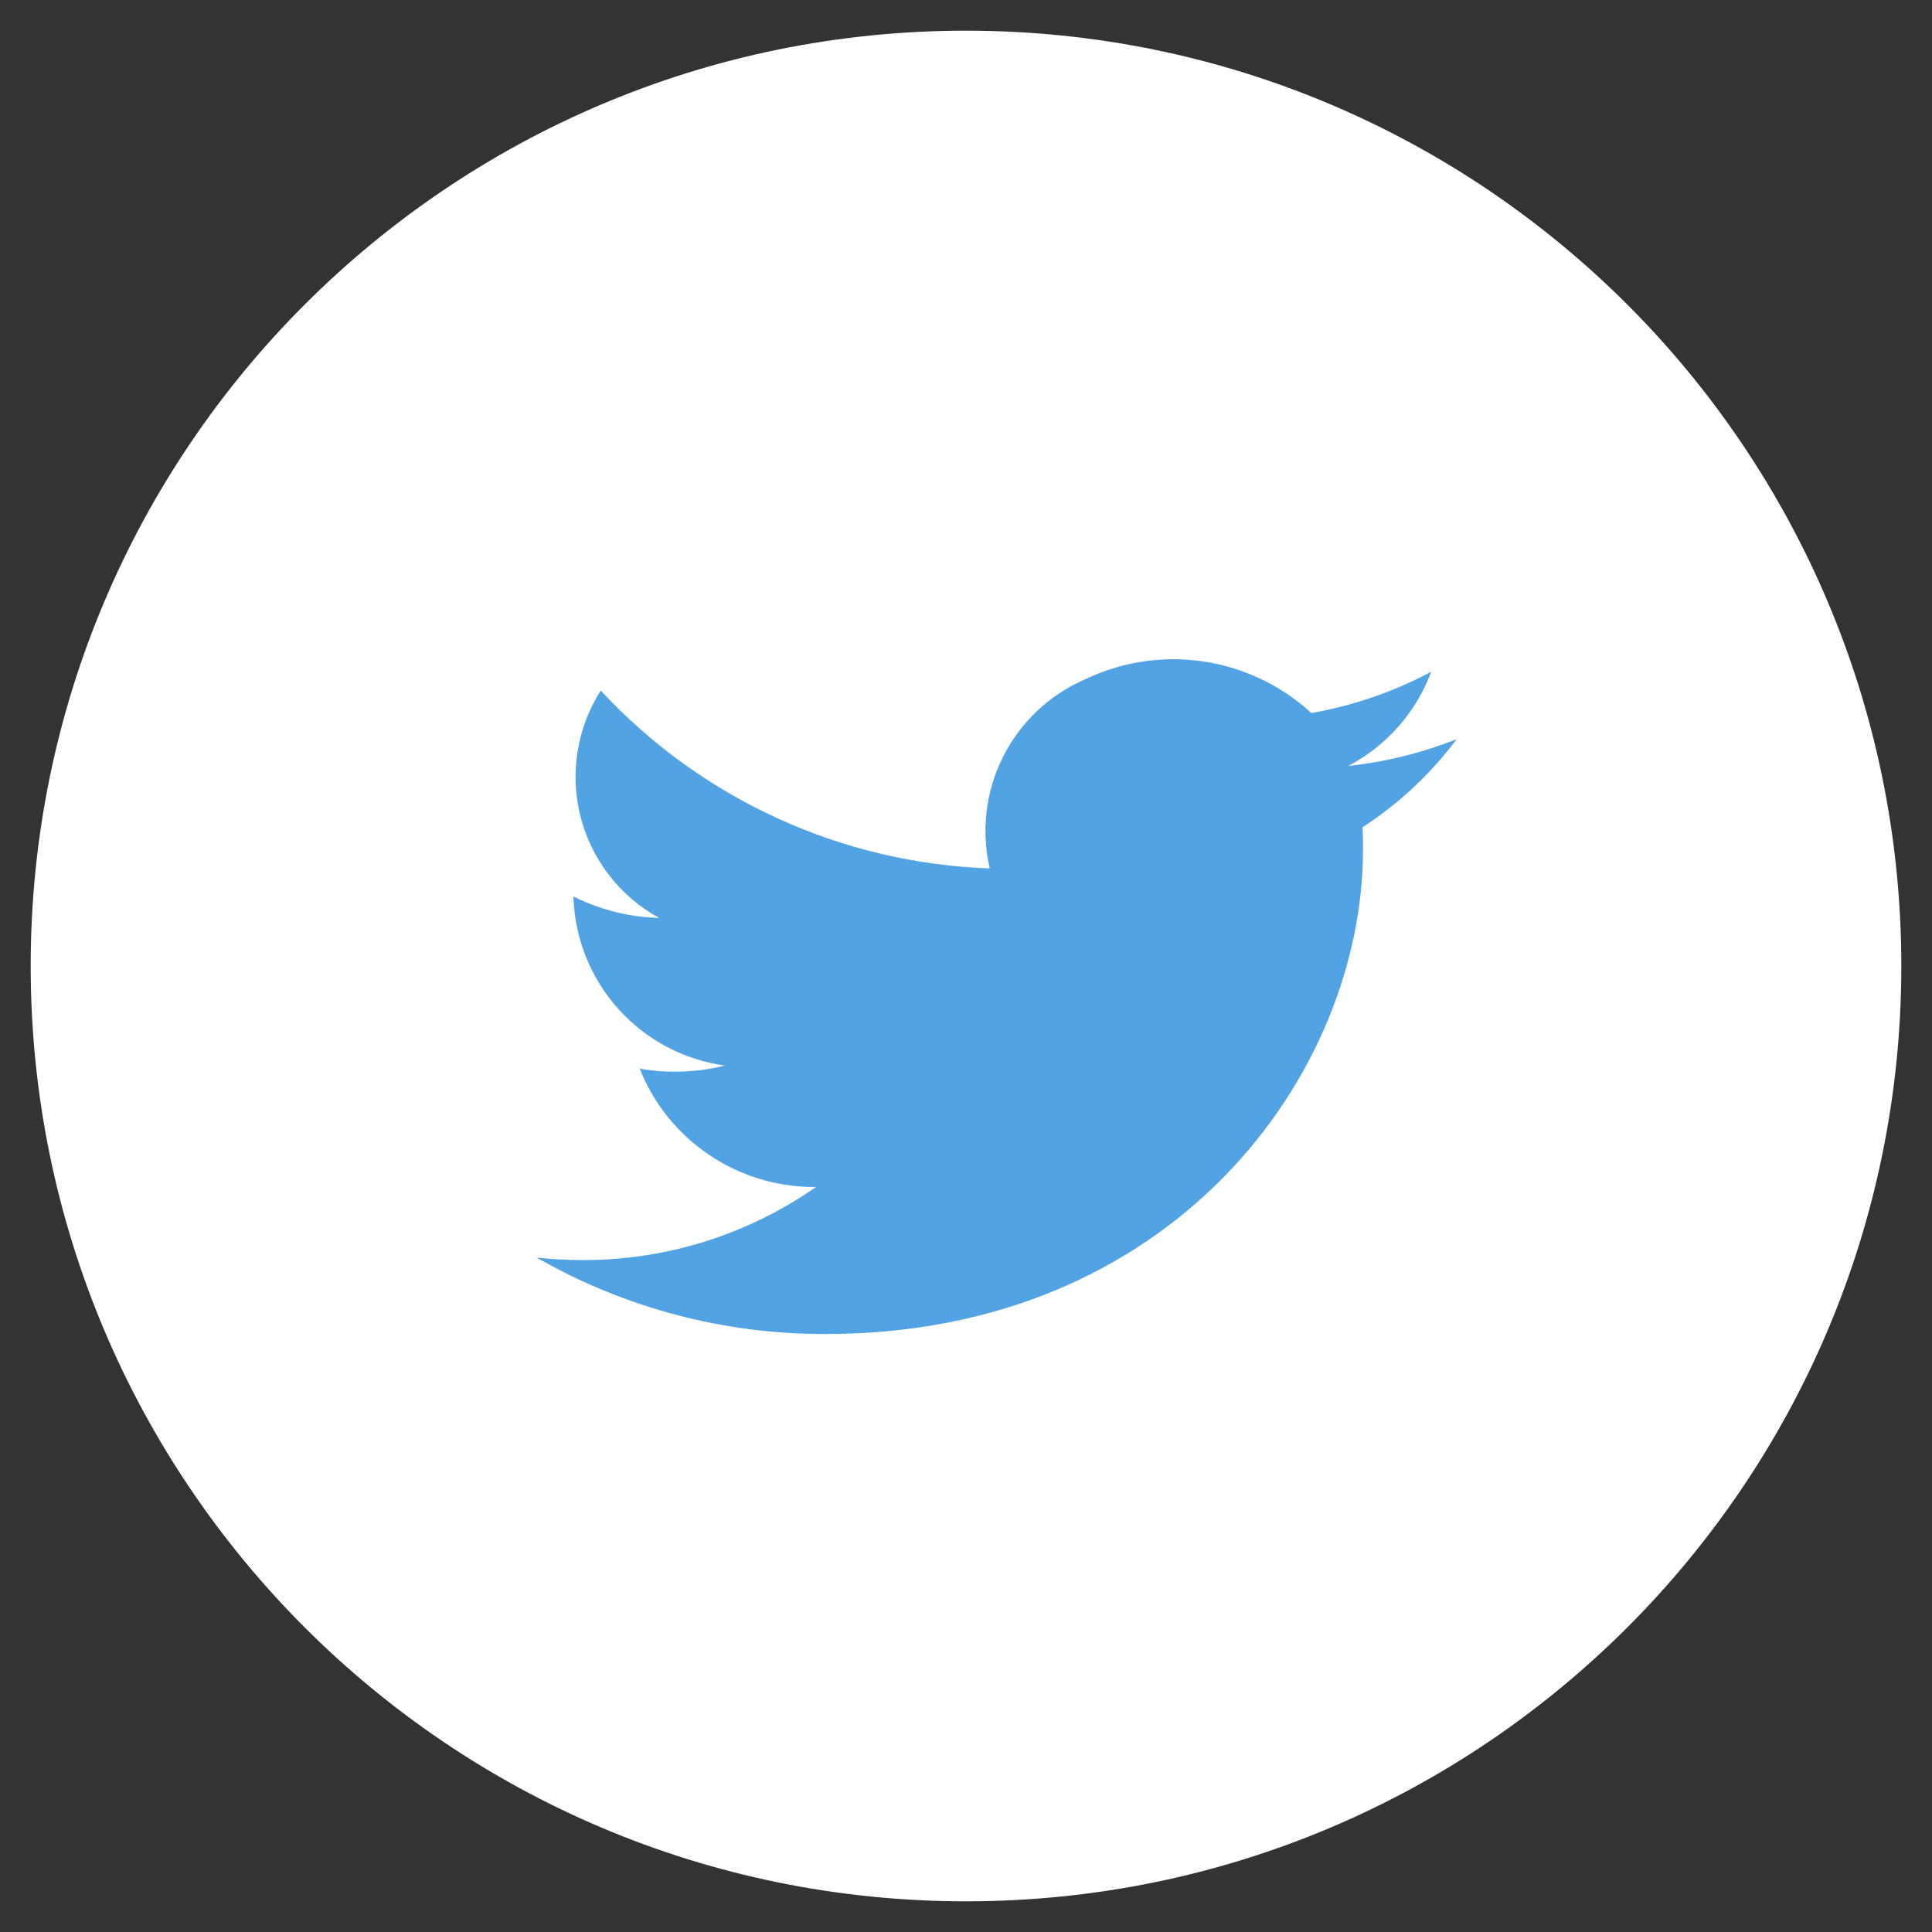
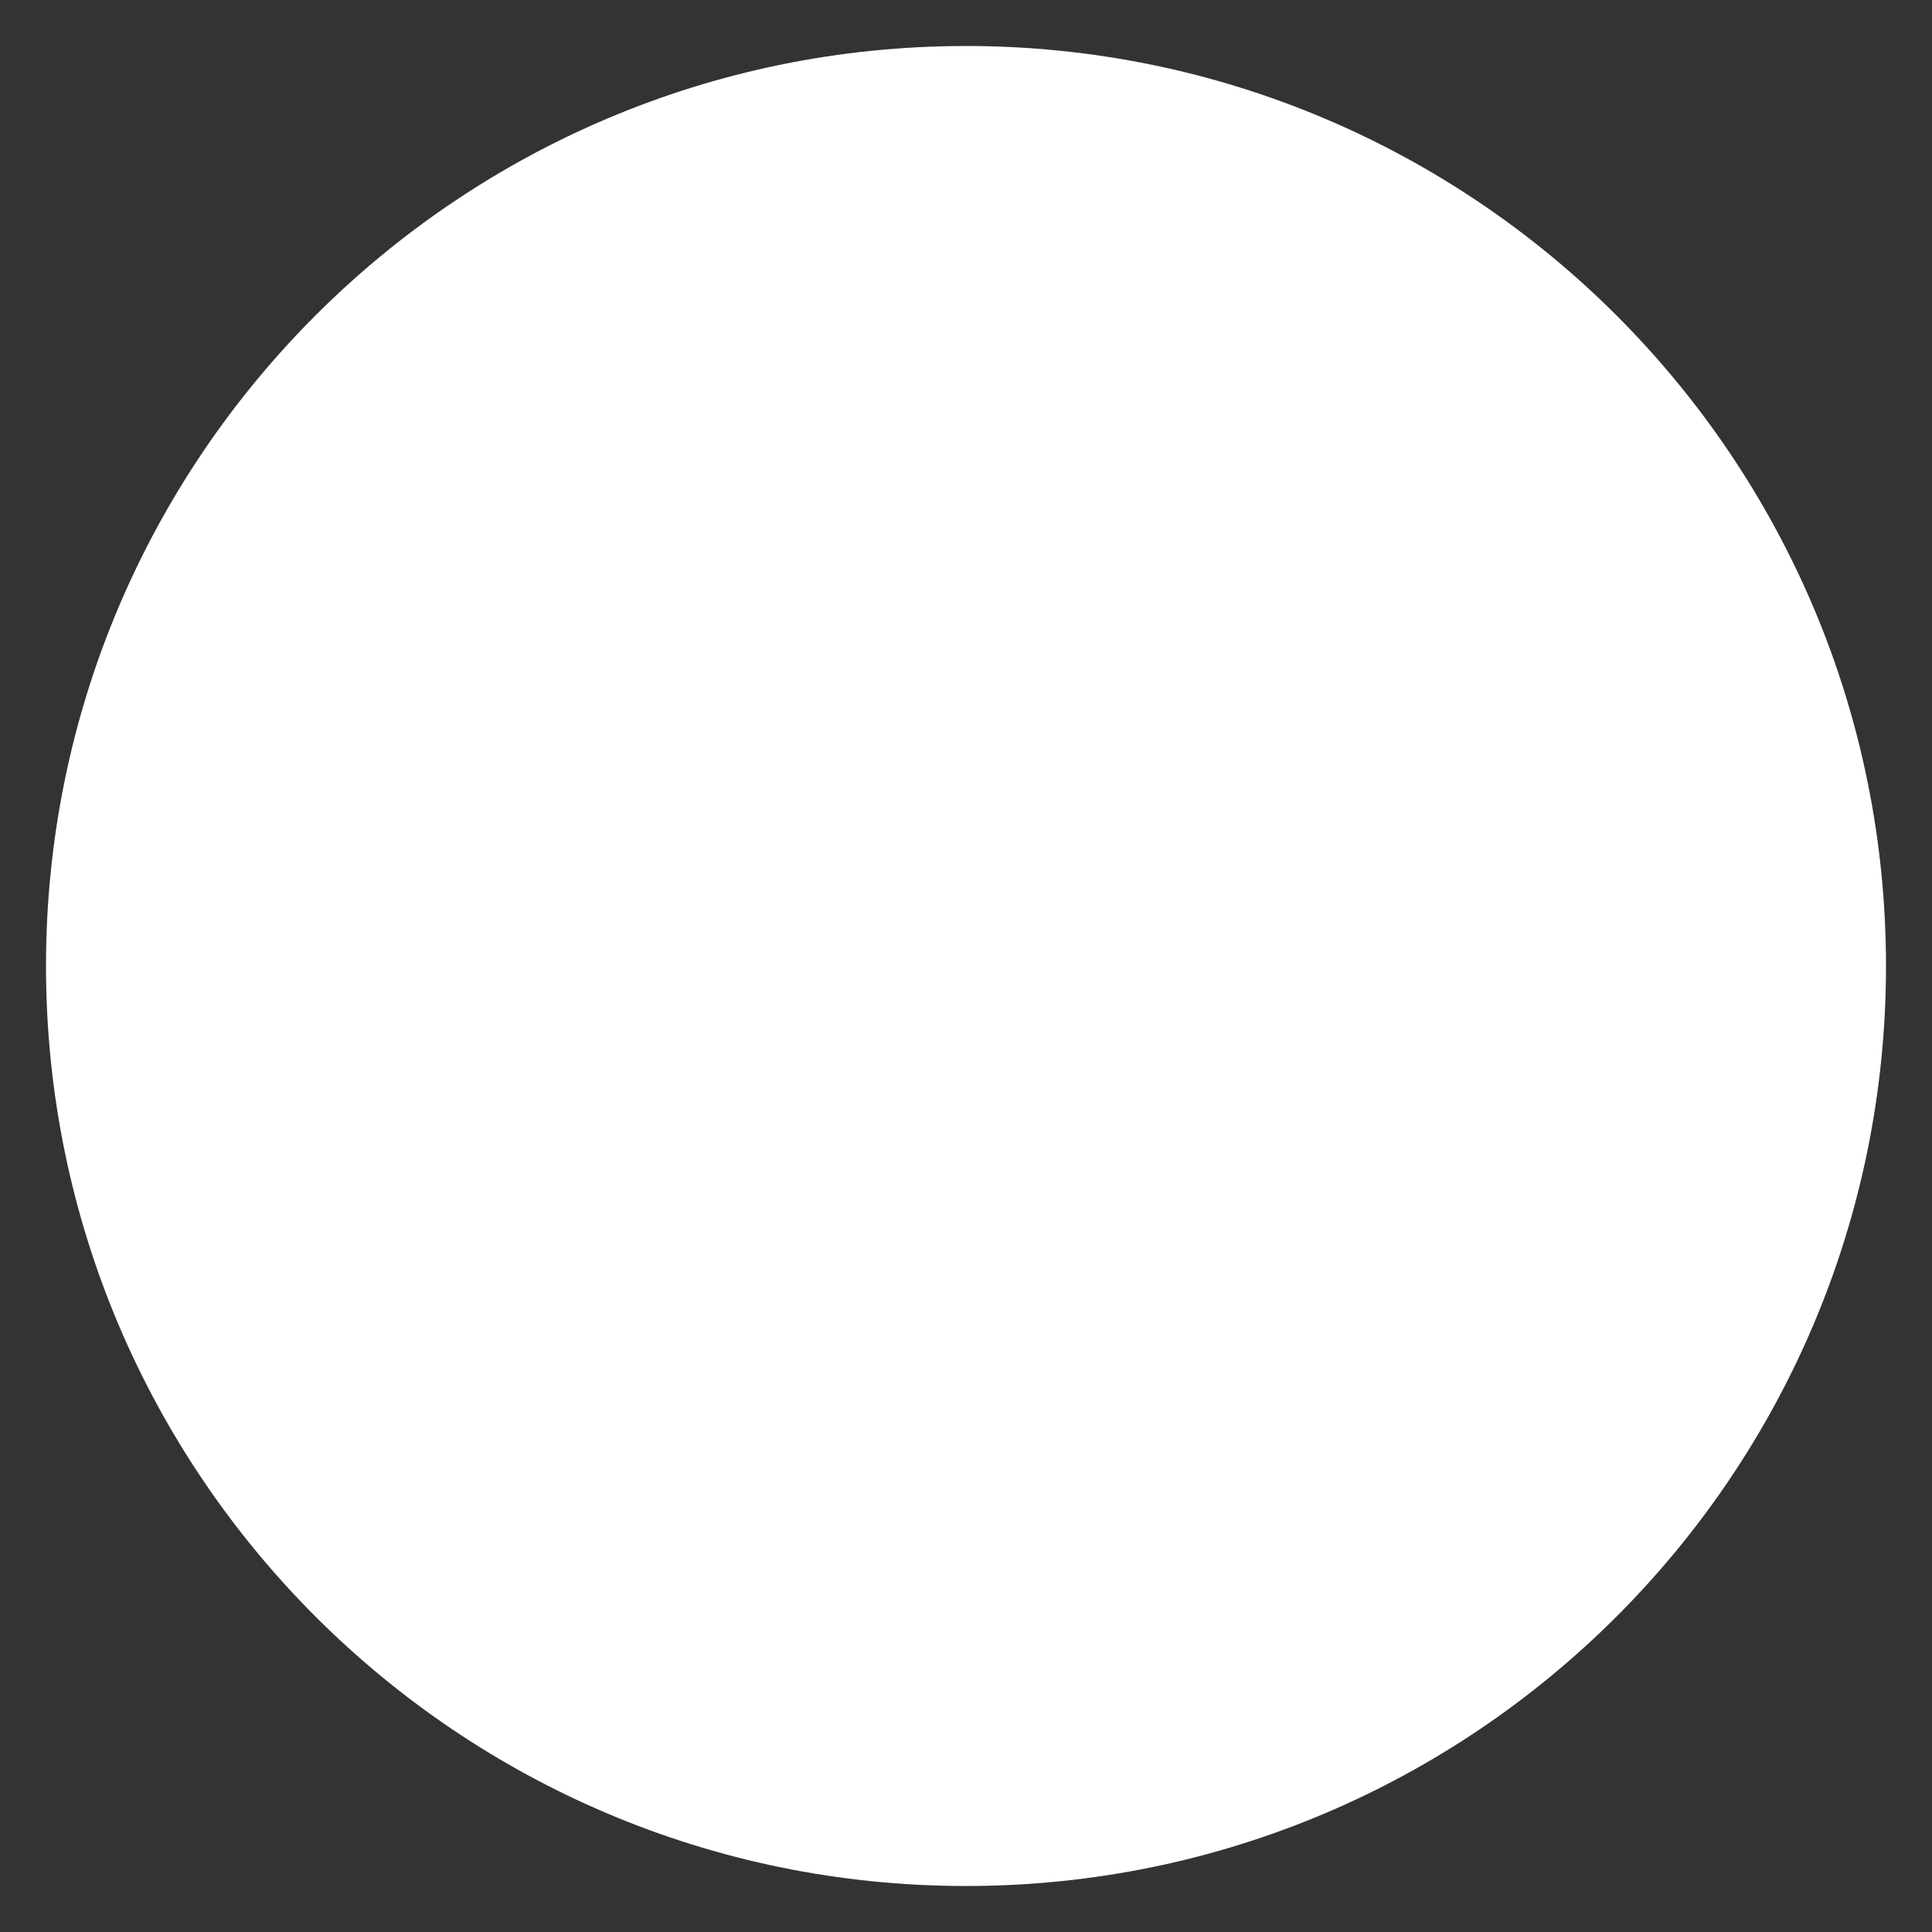
<svg xmlns="http://www.w3.org/2000/svg" width="42" height="42" viewBox="0 0 42 42" fill="none">
  <rect x="0" y="0" width="42" height="42" fill="#333333" stroke="none" />
  <path d="M21 41C32.046 41 41 32.046 41 21C41 9.954 32.046 1 21 1C9.954 1 1 9.954 1 21C1 32.046 9.954 41 21 41Z" fill="white" />
-   <path d="M21 40.333C31.678 40.333 40.333 31.677 40.333 21C40.333 10.322 31.678 1.667 21 1.667C10.323 1.667 1.667 10.322 1.667 21C1.667 31.677 10.323 40.333 21 40.333Z" stroke="white" stroke-width="2" />
-   <path d="M17.956 29C25.503 29 29.631 23.357 29.631 18.463C29.631 18.303 29.631 18.143 29.619 17.985C30.41 17.472 31.103 16.823 31.667 16.068C30.911 16.369 30.118 16.565 29.31 16.651C30.143 16.214 30.786 15.485 31.114 14.603C30.298 15.038 29.419 15.341 28.509 15.501C27.854 14.9 27.035 14.509 26.156 14.379C25.277 14.249 24.379 14.386 23.579 14.773C22.809 15.108 22.181 15.703 21.805 16.453C21.428 17.203 21.326 18.061 21.516 18.879C19.921 18.823 18.353 18.453 16.902 17.789C15.451 17.125 14.145 16.182 13.059 15.012C12.802 15.416 12.631 15.868 12.556 16.34C12.48 16.813 12.503 17.296 12.622 17.759C12.741 18.223 12.954 18.657 13.248 19.035C13.542 19.412 13.91 19.726 14.33 19.955C13.682 19.939 13.046 19.779 12.467 19.489V19.535C12.504 20.43 12.853 21.284 13.455 21.948C14.056 22.611 14.872 23.042 15.759 23.165C15.153 23.315 14.522 23.338 13.907 23.232C14.211 23.998 14.74 24.653 15.425 25.112C16.109 25.571 16.916 25.812 17.74 25.804C16.246 26.848 14.466 27.402 12.644 27.393C12.318 27.392 11.992 27.374 11.667 27.339C13.581 28.436 15.751 29.009 17.957 29" fill="#51A3E3" />
</svg>